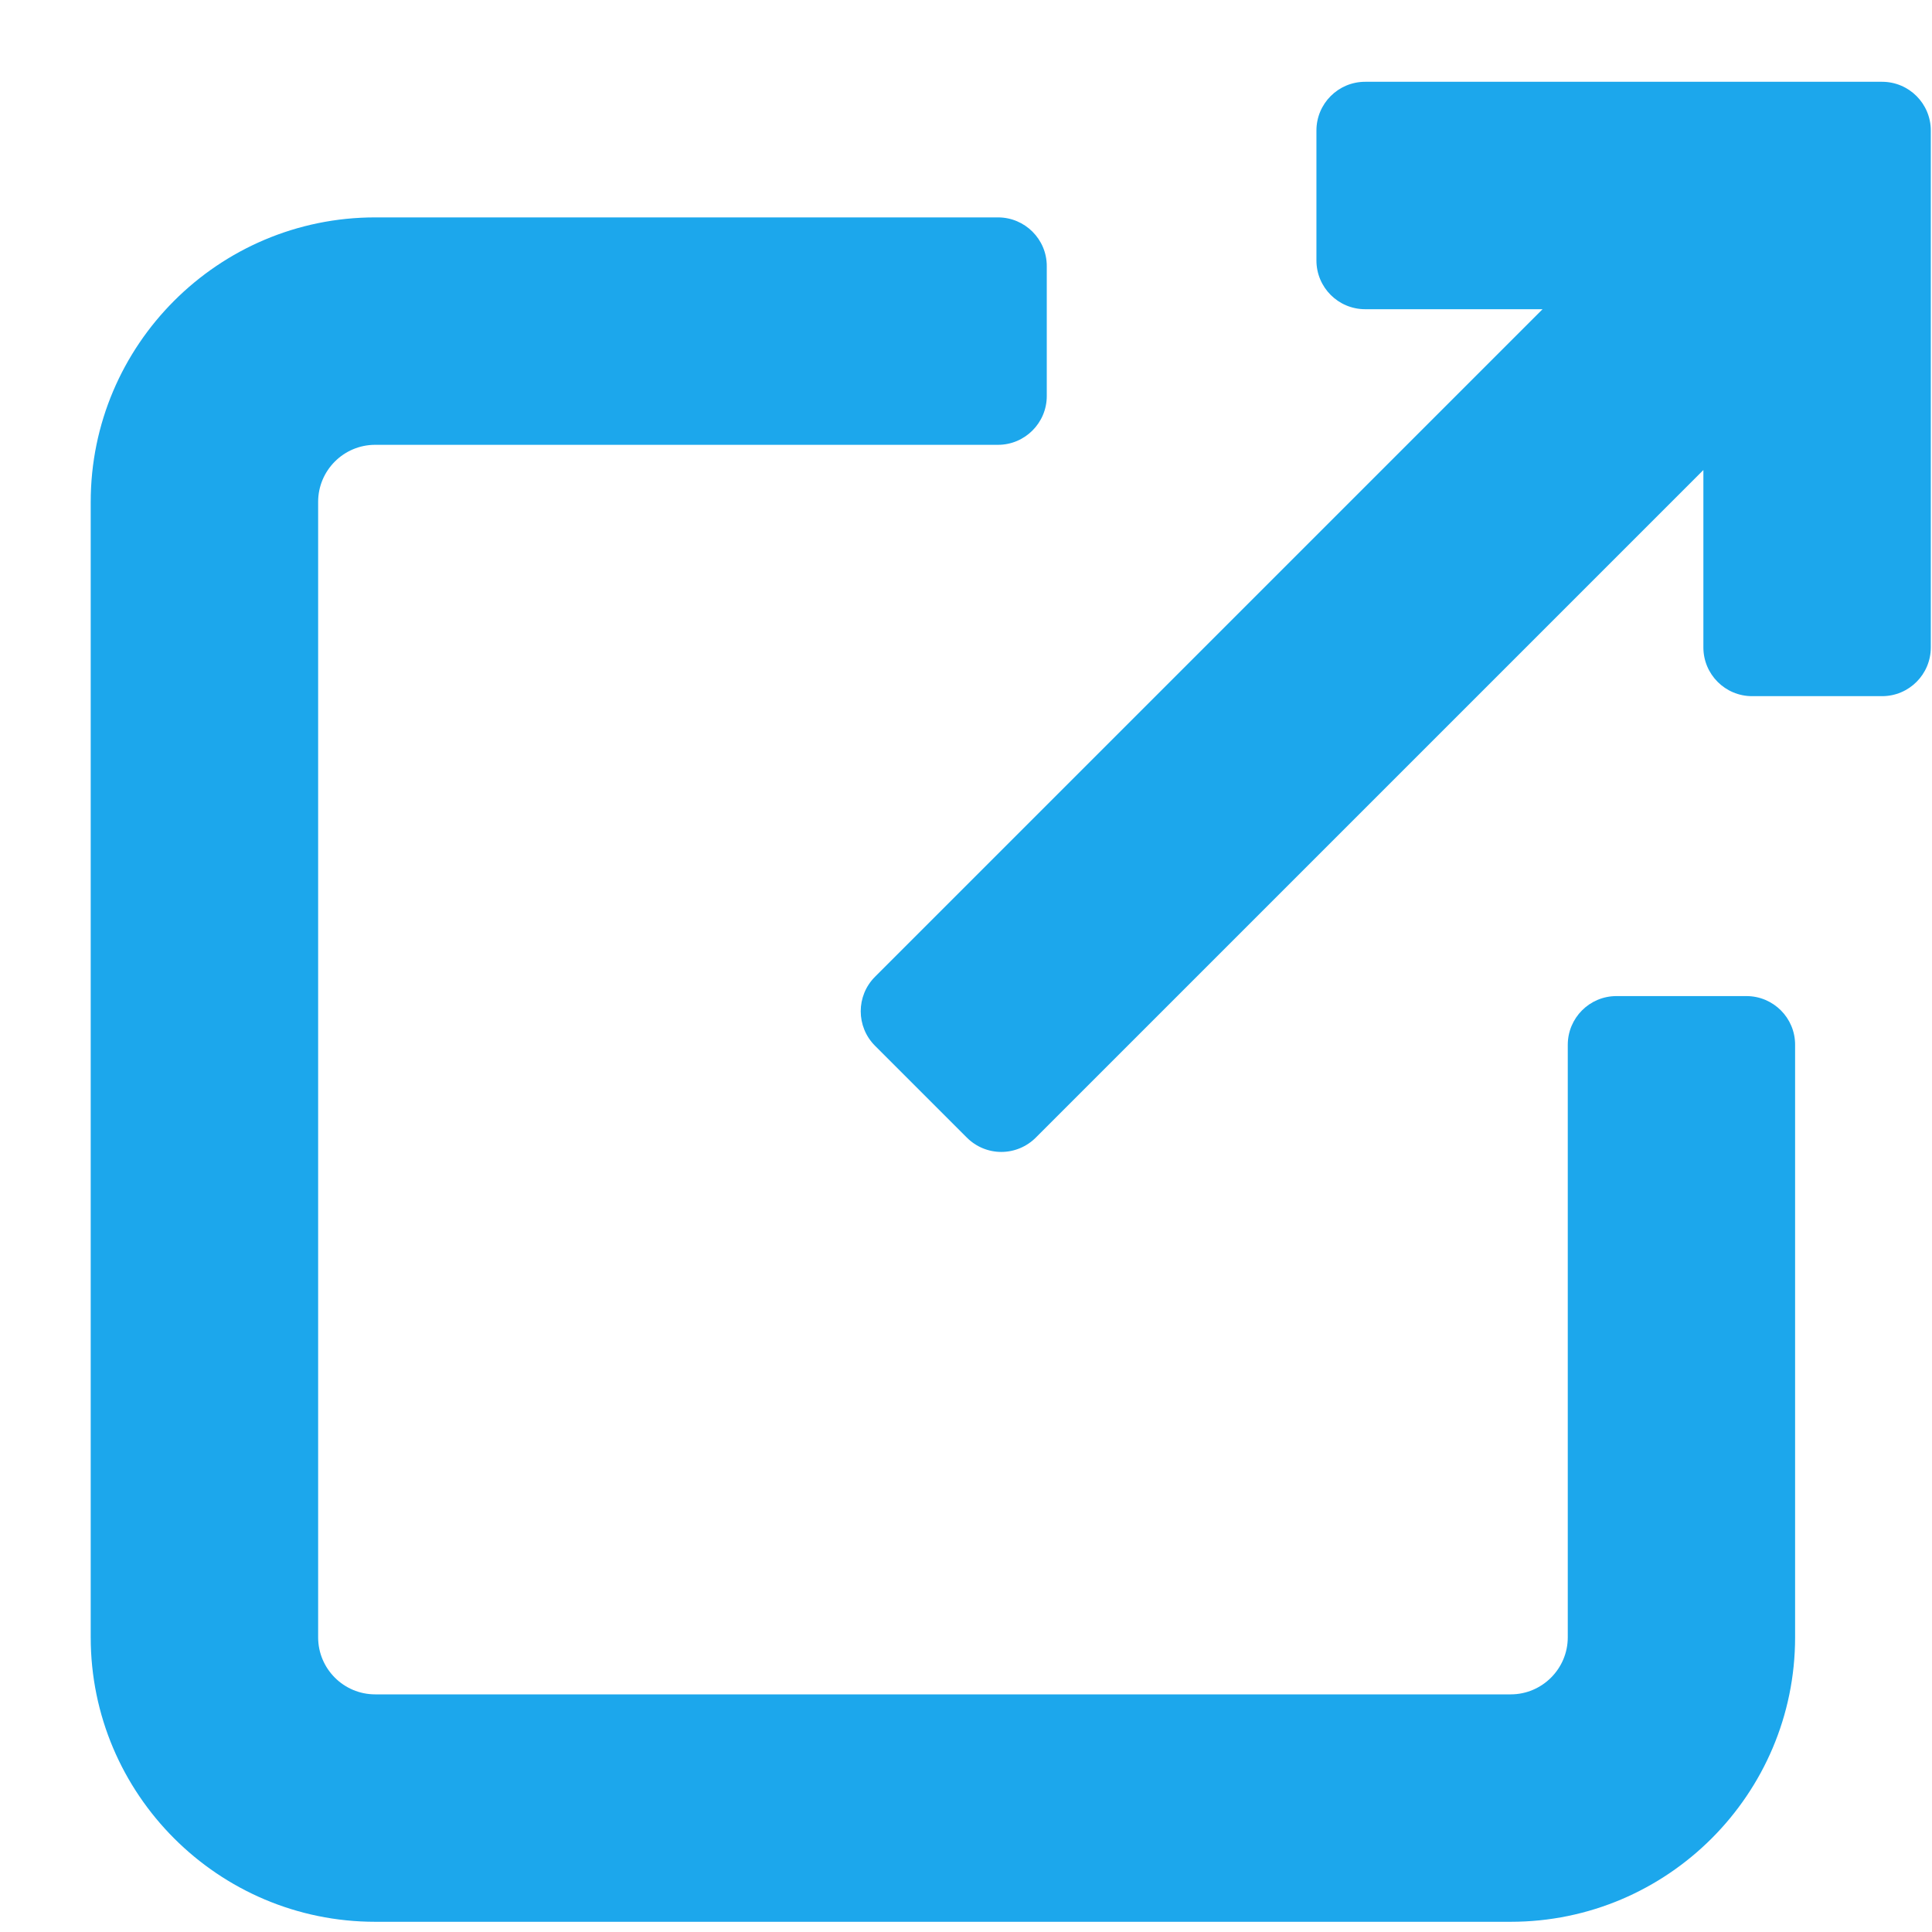
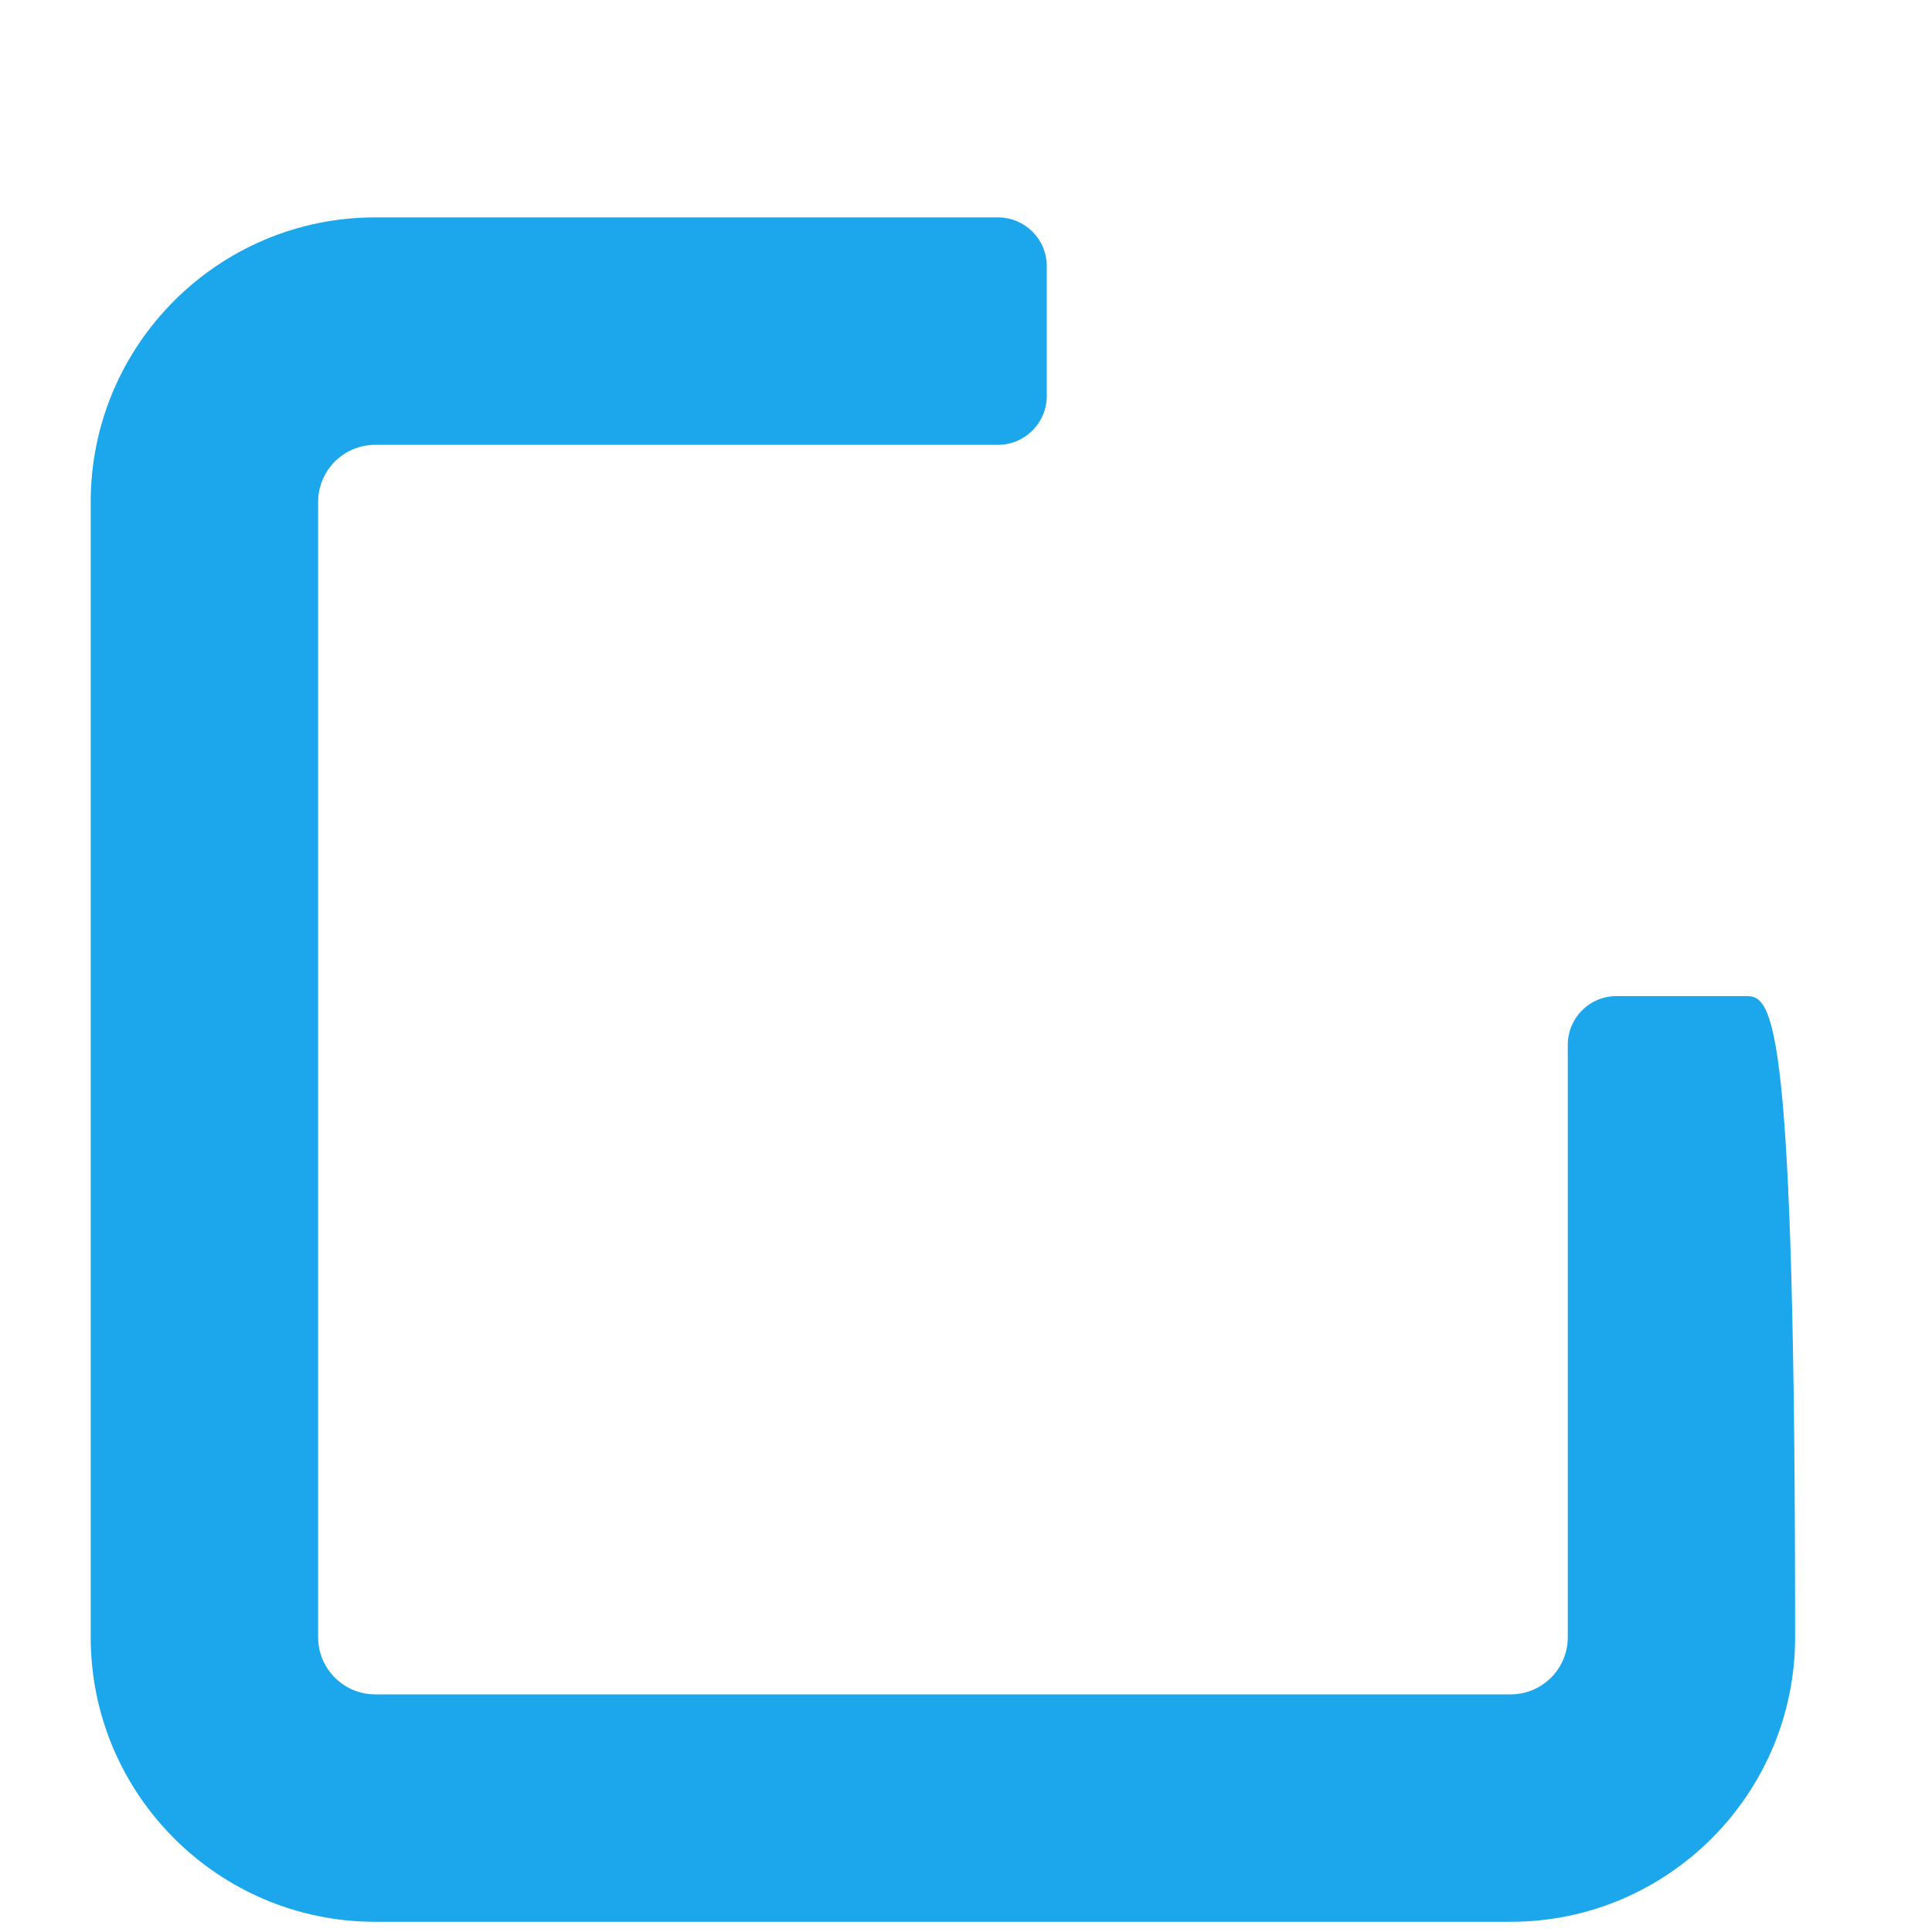
<svg xmlns="http://www.w3.org/2000/svg" width="21" height="21" viewBox="0 0 21 21" fill="none">
  <g id="Group">
-     <path id="Vector" d="M18.983 10.827H17.57C17.278 10.827 17.041 11.064 17.041 11.357V17.797C17.041 18.139 16.762 18.417 16.421 18.417H4.078C3.736 18.417 3.458 18.139 3.458 17.797V5.455C3.458 5.113 3.736 4.835 4.078 4.835H10.848C11.14 4.835 11.378 4.597 11.378 4.305V2.892C11.378 2.6 11.14 2.363 10.848 2.363H4.078C2.373 2.363 0.986 3.75 0.986 5.455V17.797C0.986 19.502 2.373 20.889 4.078 20.889H16.421C18.125 20.889 19.512 19.502 19.512 17.797V11.357C19.513 11.064 19.275 10.827 18.983 10.827Z" fill="#1CA7EC" />
-     <path id="Vector_2" d="M20.457 0.889H14.839C14.546 0.889 14.309 1.126 14.309 1.419V2.831C14.309 3.124 14.546 3.361 14.839 3.361H16.767L9.511 10.617C9.304 10.824 9.304 11.16 9.511 11.367L10.509 12.365C10.609 12.465 10.743 12.521 10.884 12.521C11.024 12.521 11.159 12.465 11.259 12.365L18.515 5.109V7.037C18.515 7.33 18.752 7.567 19.045 7.567H20.457C20.75 7.567 20.987 7.33 20.987 7.037V1.419C20.987 1.126 20.75 0.889 20.457 0.889Z" fill="#1CA7EC" />
+     <path id="Vector" d="M18.983 10.827H17.57C17.278 10.827 17.041 11.064 17.041 11.357V17.797C17.041 18.139 16.762 18.417 16.421 18.417H4.078C3.736 18.417 3.458 18.139 3.458 17.797V5.455C3.458 5.113 3.736 4.835 4.078 4.835H10.848C11.14 4.835 11.378 4.597 11.378 4.305V2.892C11.378 2.6 11.14 2.363 10.848 2.363H4.078C2.373 2.363 0.986 3.75 0.986 5.455V17.797C0.986 19.502 2.373 20.889 4.078 20.889H16.421C18.125 20.889 19.512 19.502 19.512 17.797C19.513 11.064 19.275 10.827 18.983 10.827Z" fill="#1CA7EC" />
  </g>
</svg>